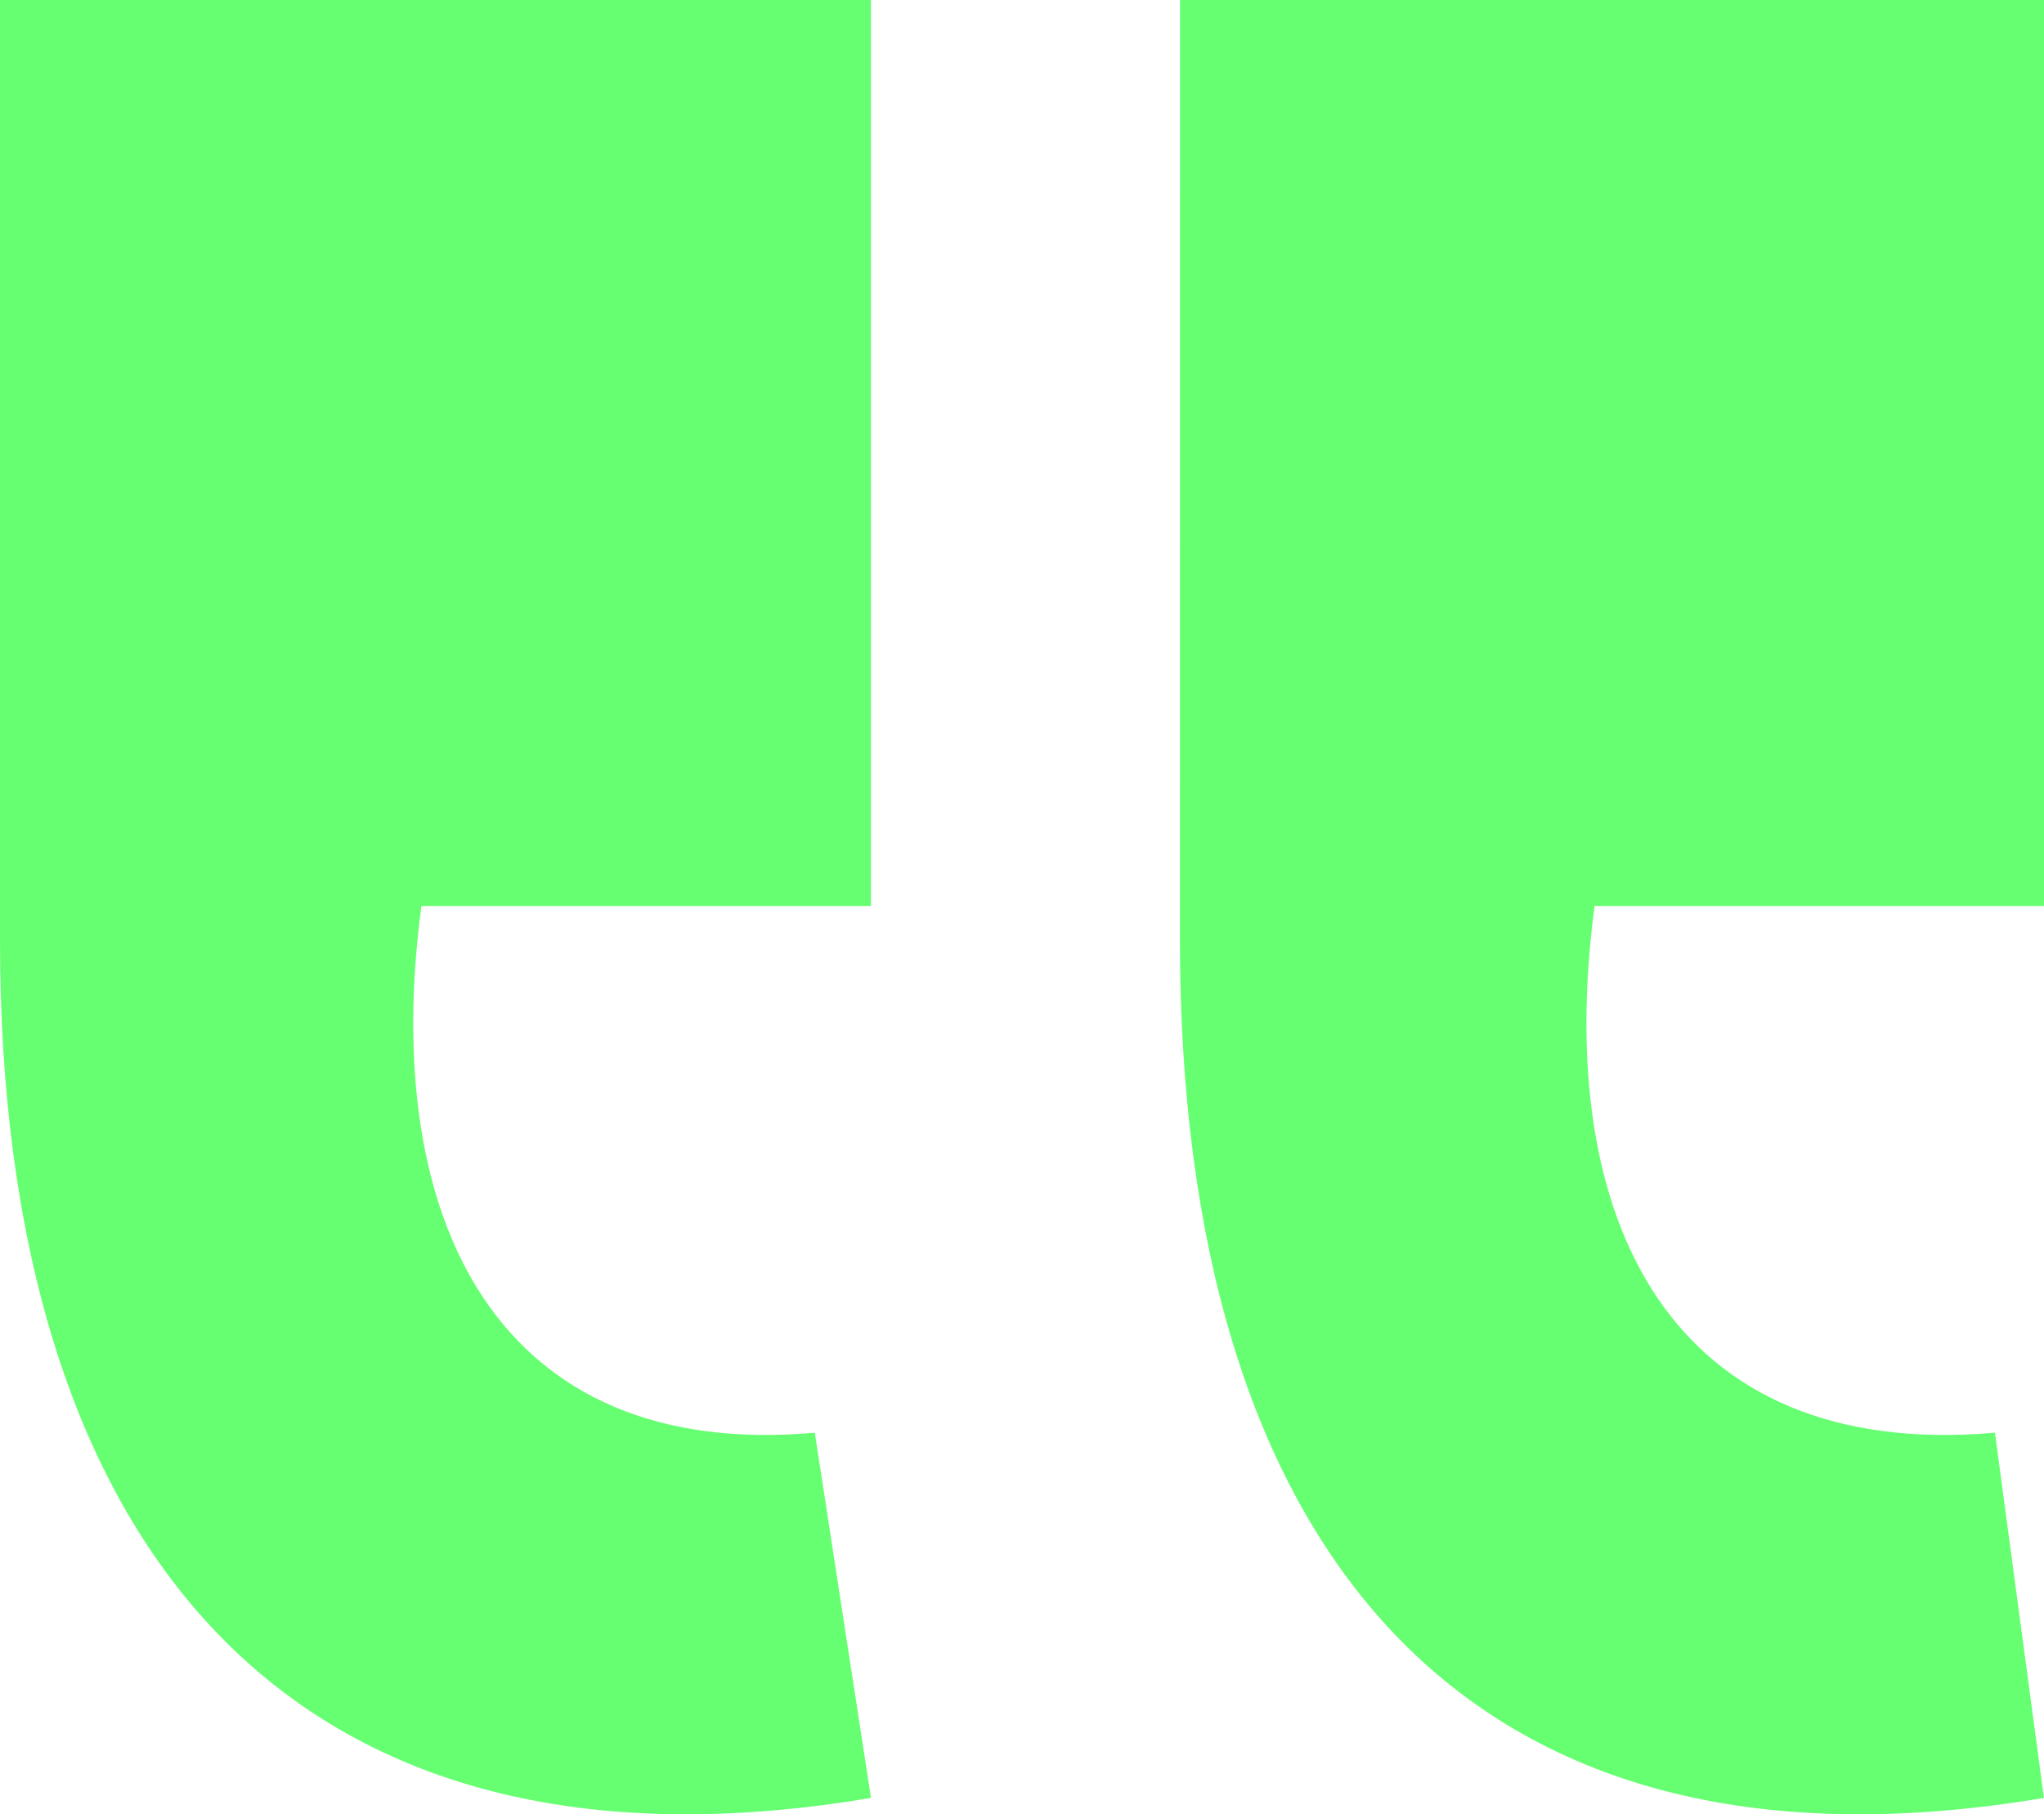
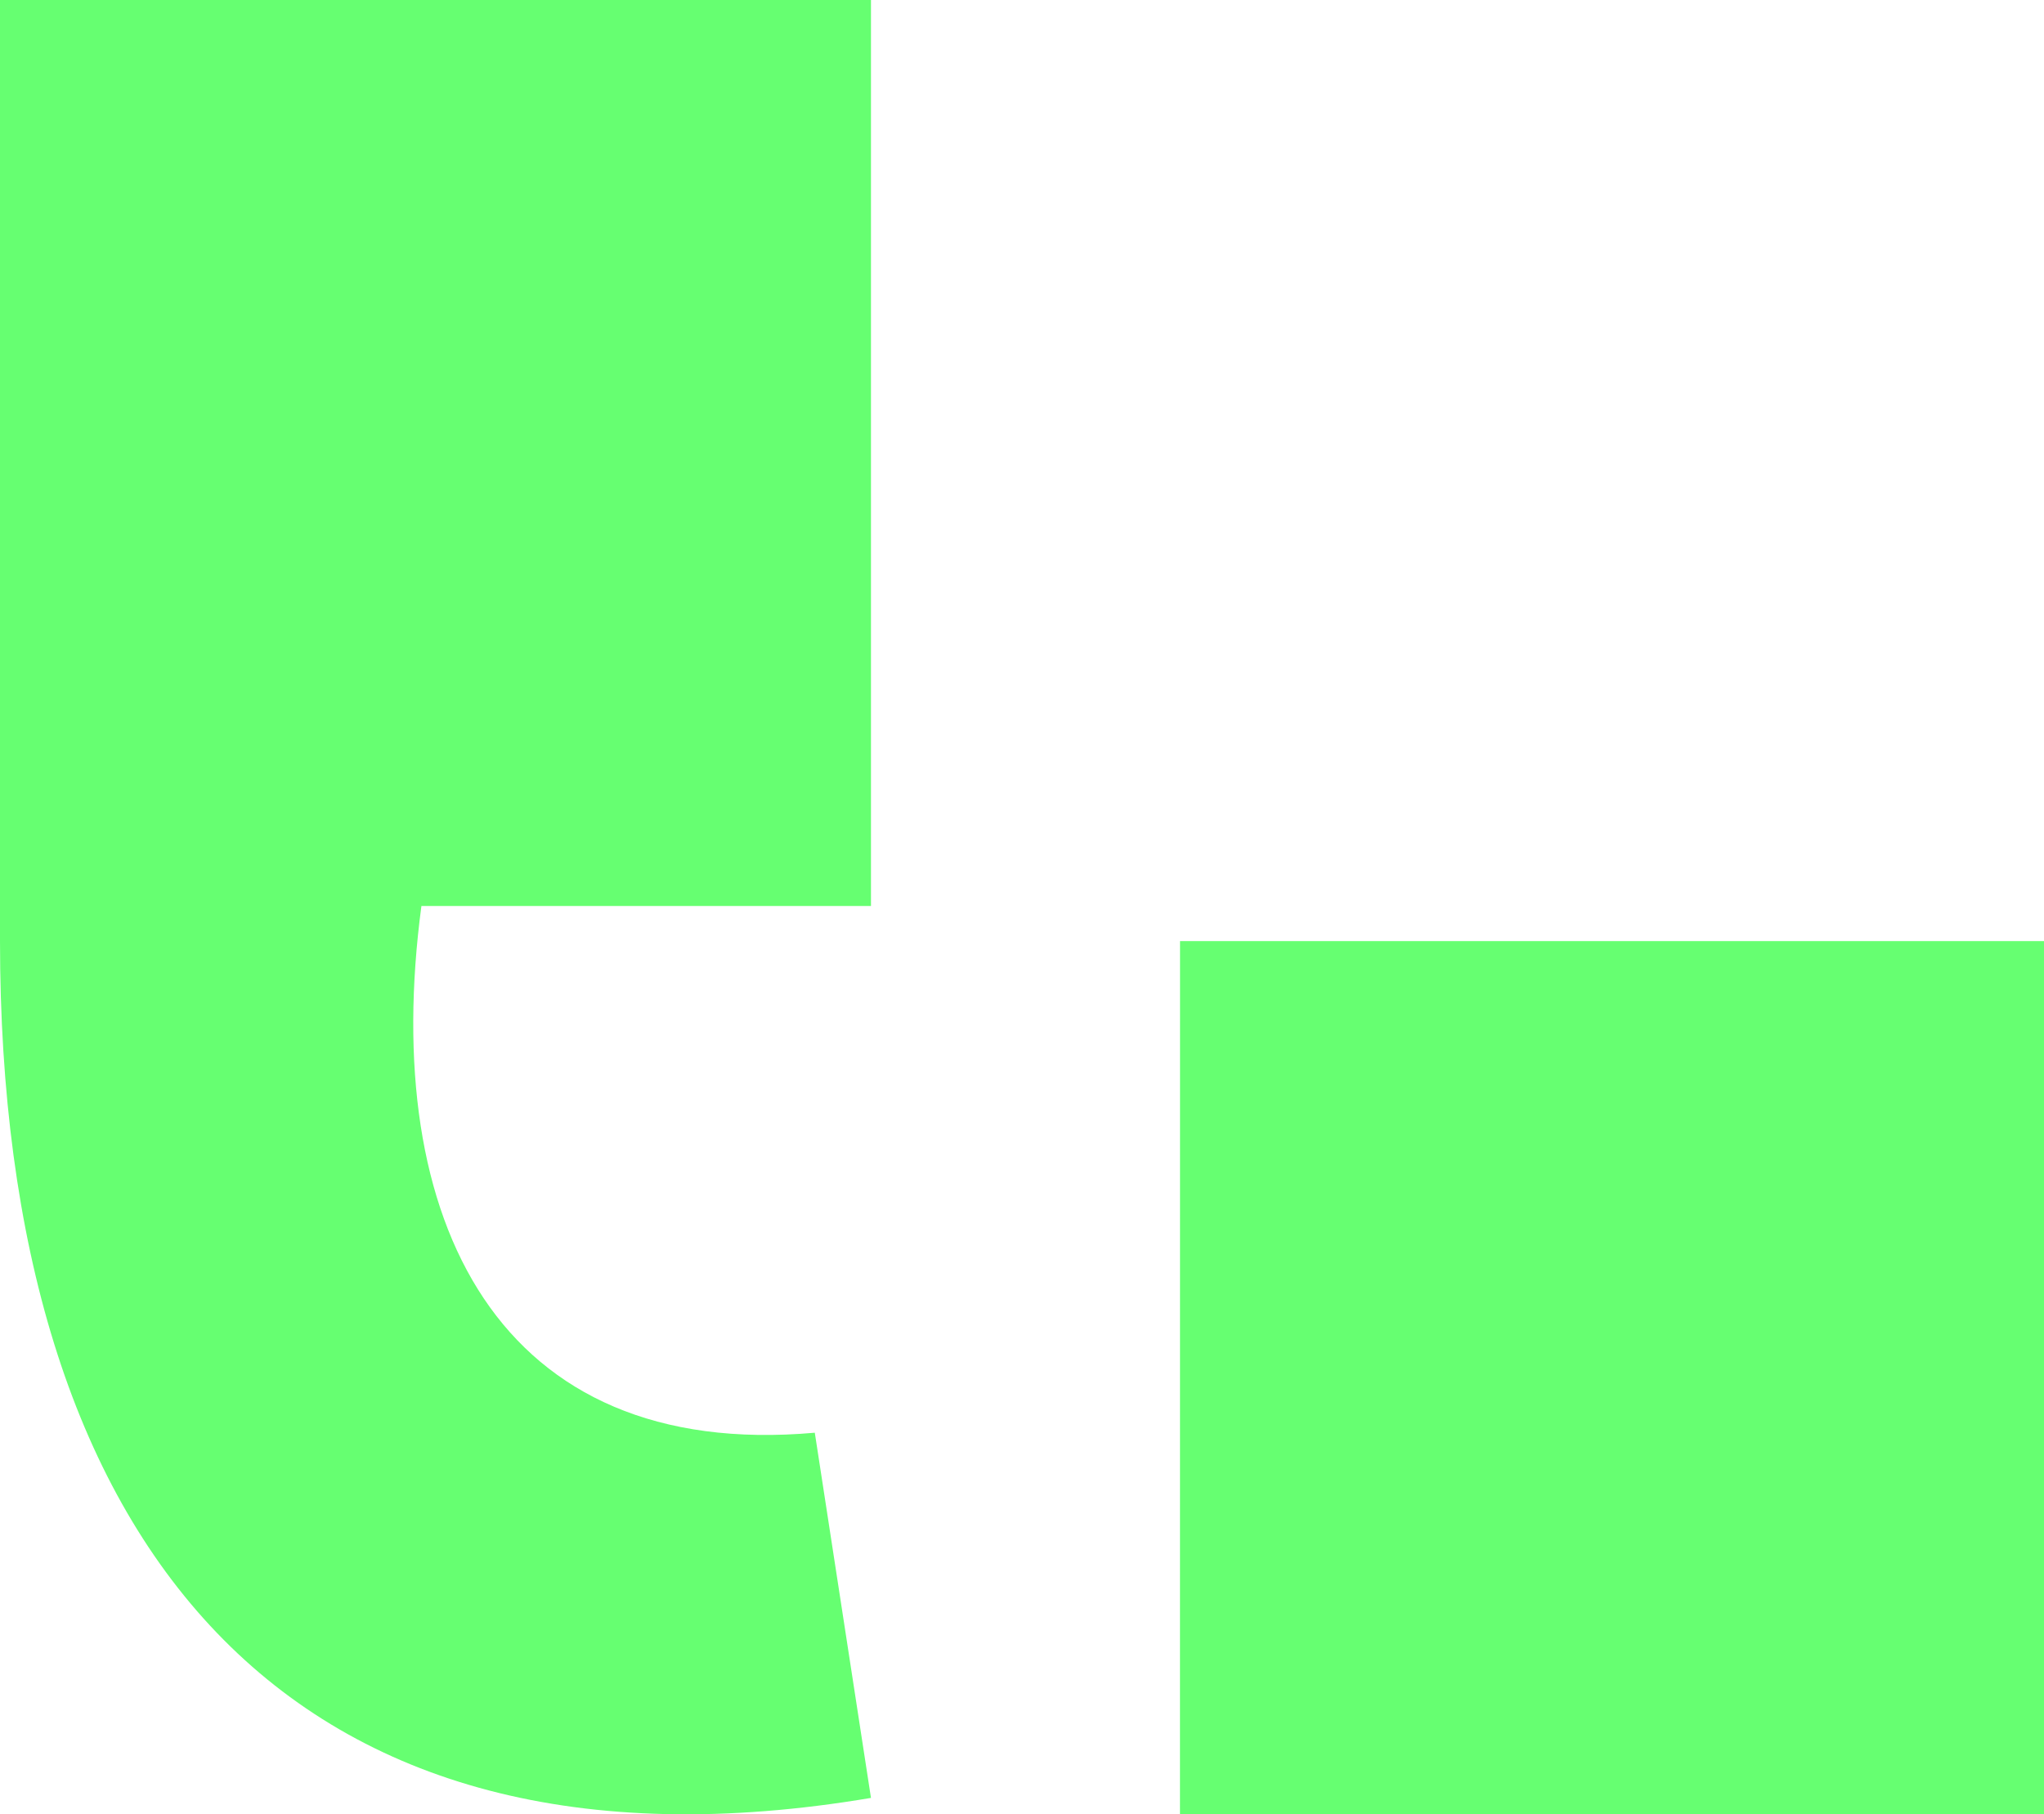
<svg xmlns="http://www.w3.org/2000/svg" width="54.251" height="48.161" viewBox="0 0 54.251 48.161">
-   <path id="Path_311" data-name="Path 311" d="M1766.377,42.509h23.117v24.05h-11.932c-1.118,8.389,2.051,14.728,10.441,13.982l1.491,9.694c-15.473,2.61-23.117-6.712-23.117-22.744Zm31.32,0h22.931v24.05H1808.7c-1.119,8.389,2.051,14.728,10.626,13.982l1.3,9.694c-15.474,2.61-22.931-6.712-22.931-22.744Z" transform="translate(-1766.377 -42.509)" fill="#66ff71" />
+   <path id="Path_311" data-name="Path 311" d="M1766.377,42.509h23.117v24.05h-11.932c-1.118,8.389,2.051,14.728,10.441,13.982l1.491,9.694c-15.473,2.61-23.117-6.712-23.117-22.744m31.32,0h22.931v24.05H1808.7c-1.119,8.389,2.051,14.728,10.626,13.982l1.3,9.694c-15.474,2.61-22.931-6.712-22.931-22.744Z" transform="translate(-1766.377 -42.509)" fill="#66ff71" />
</svg>